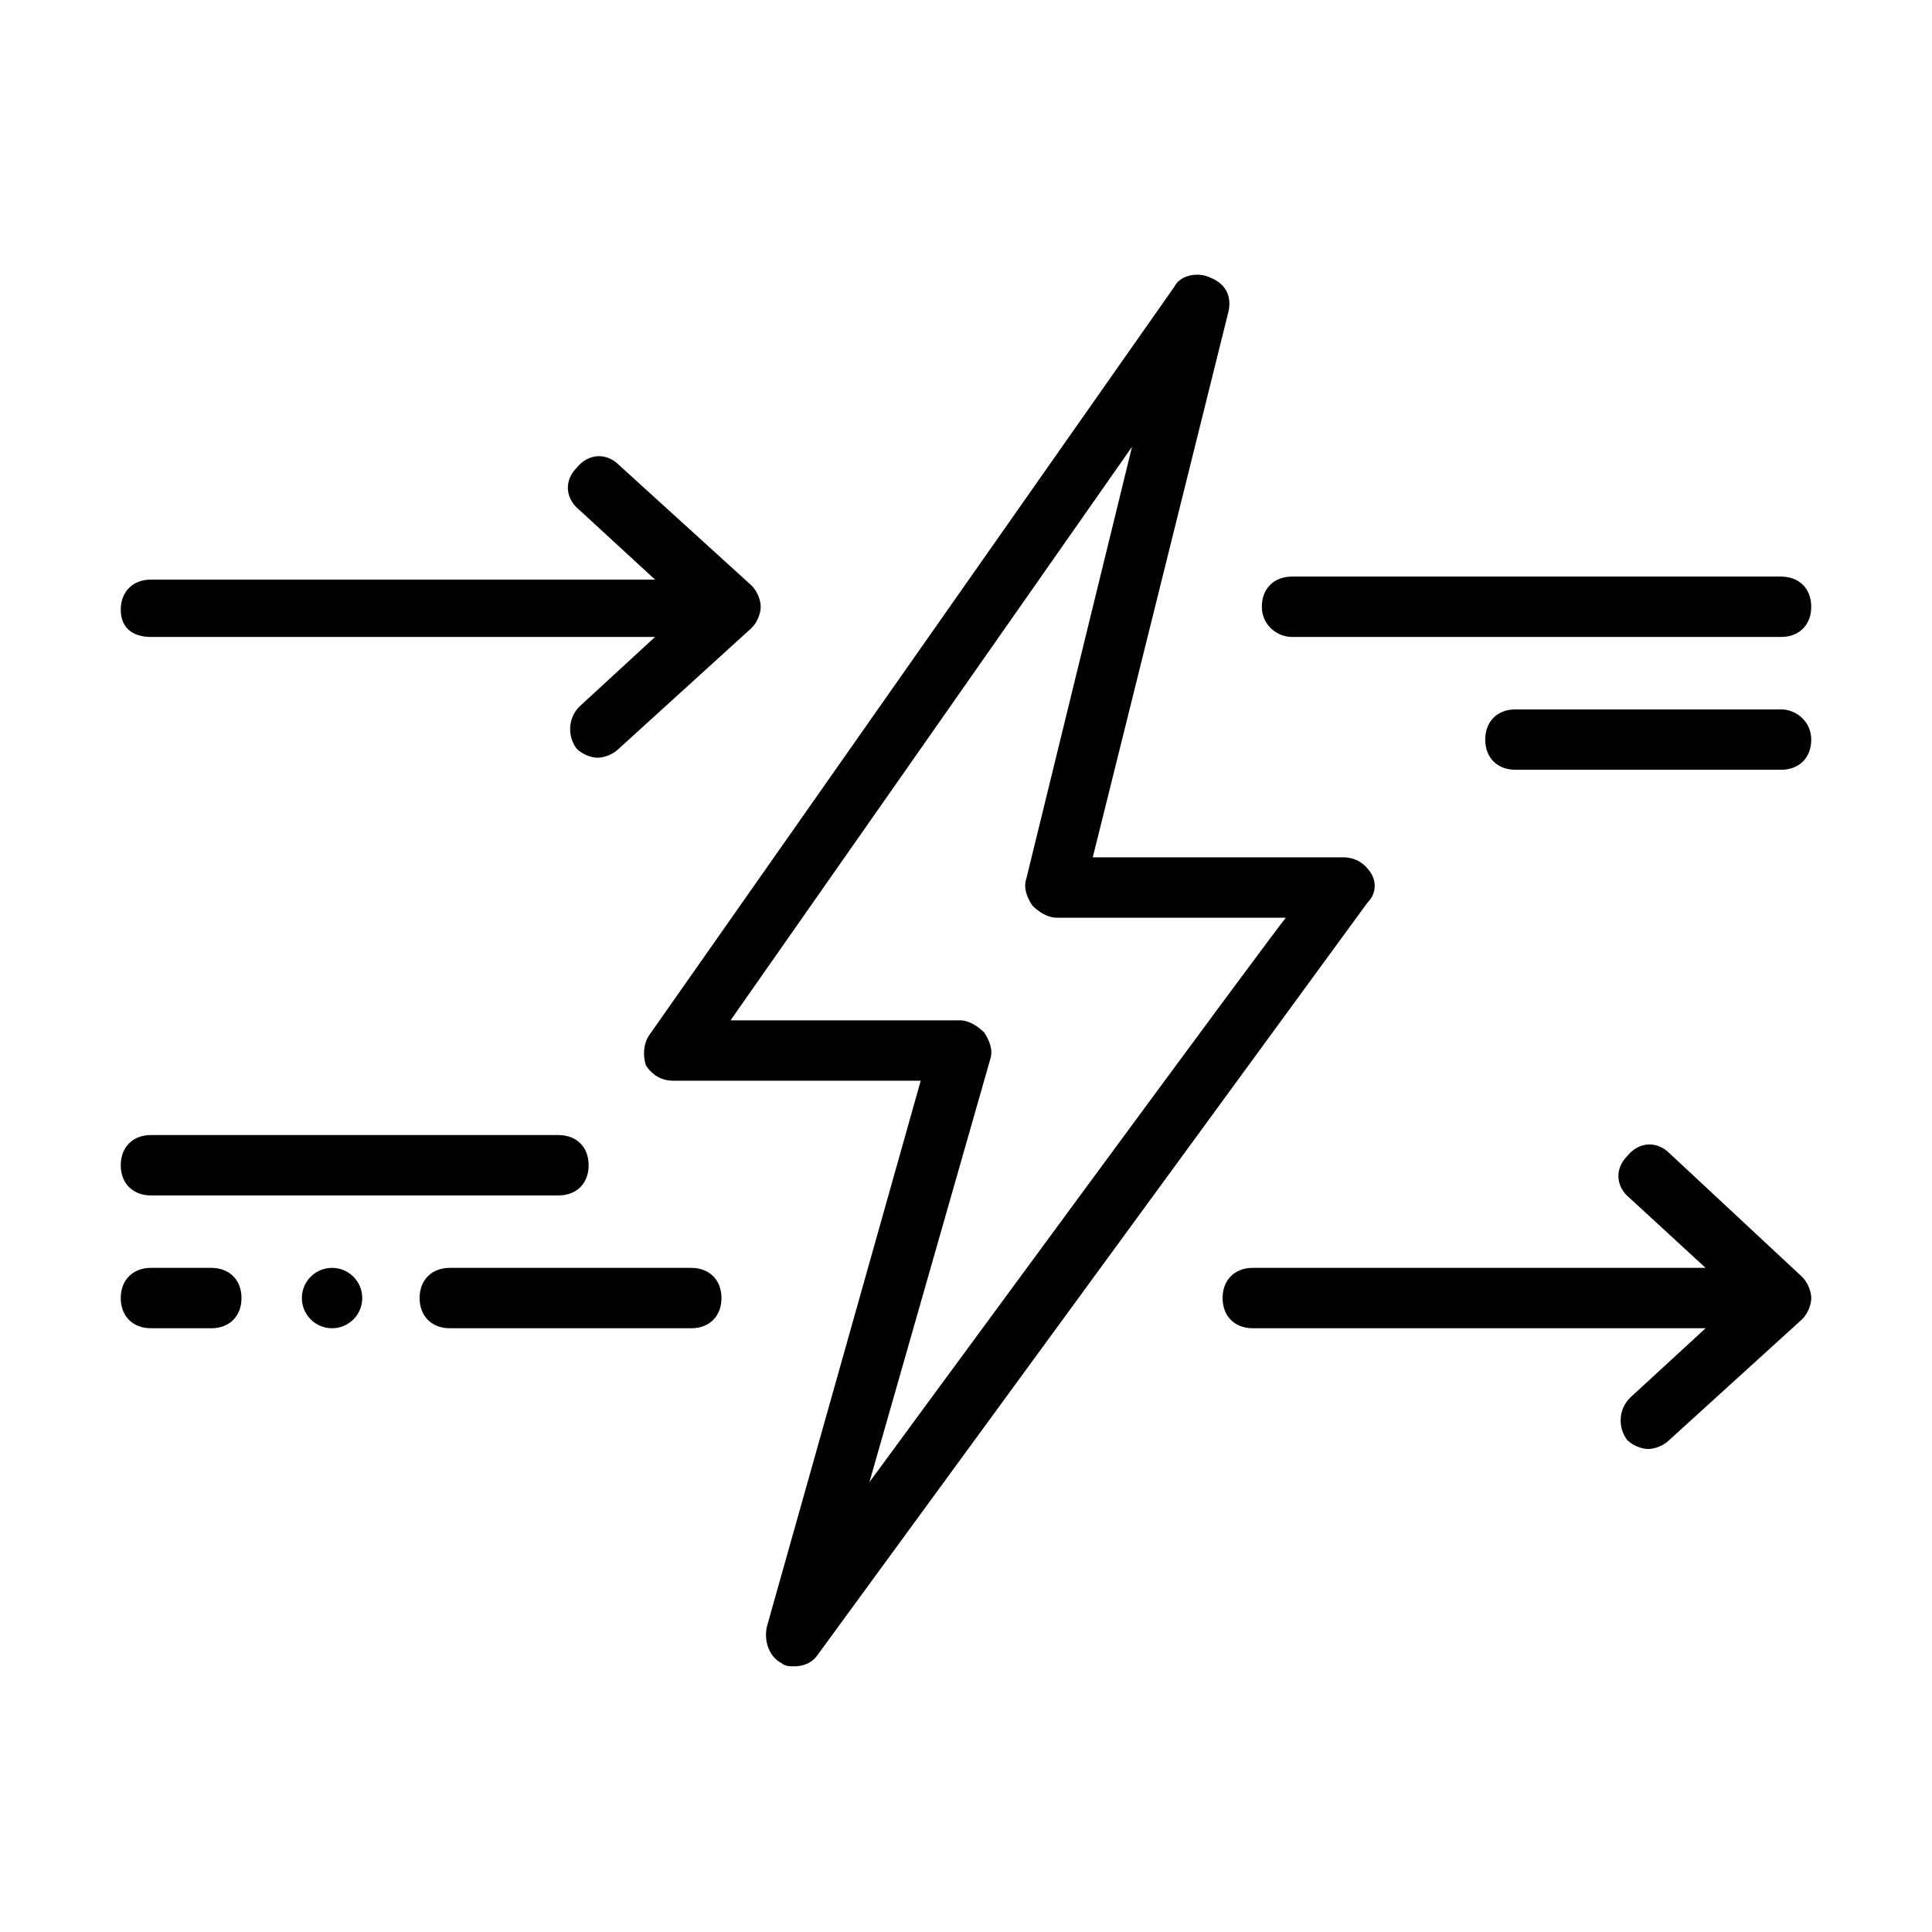
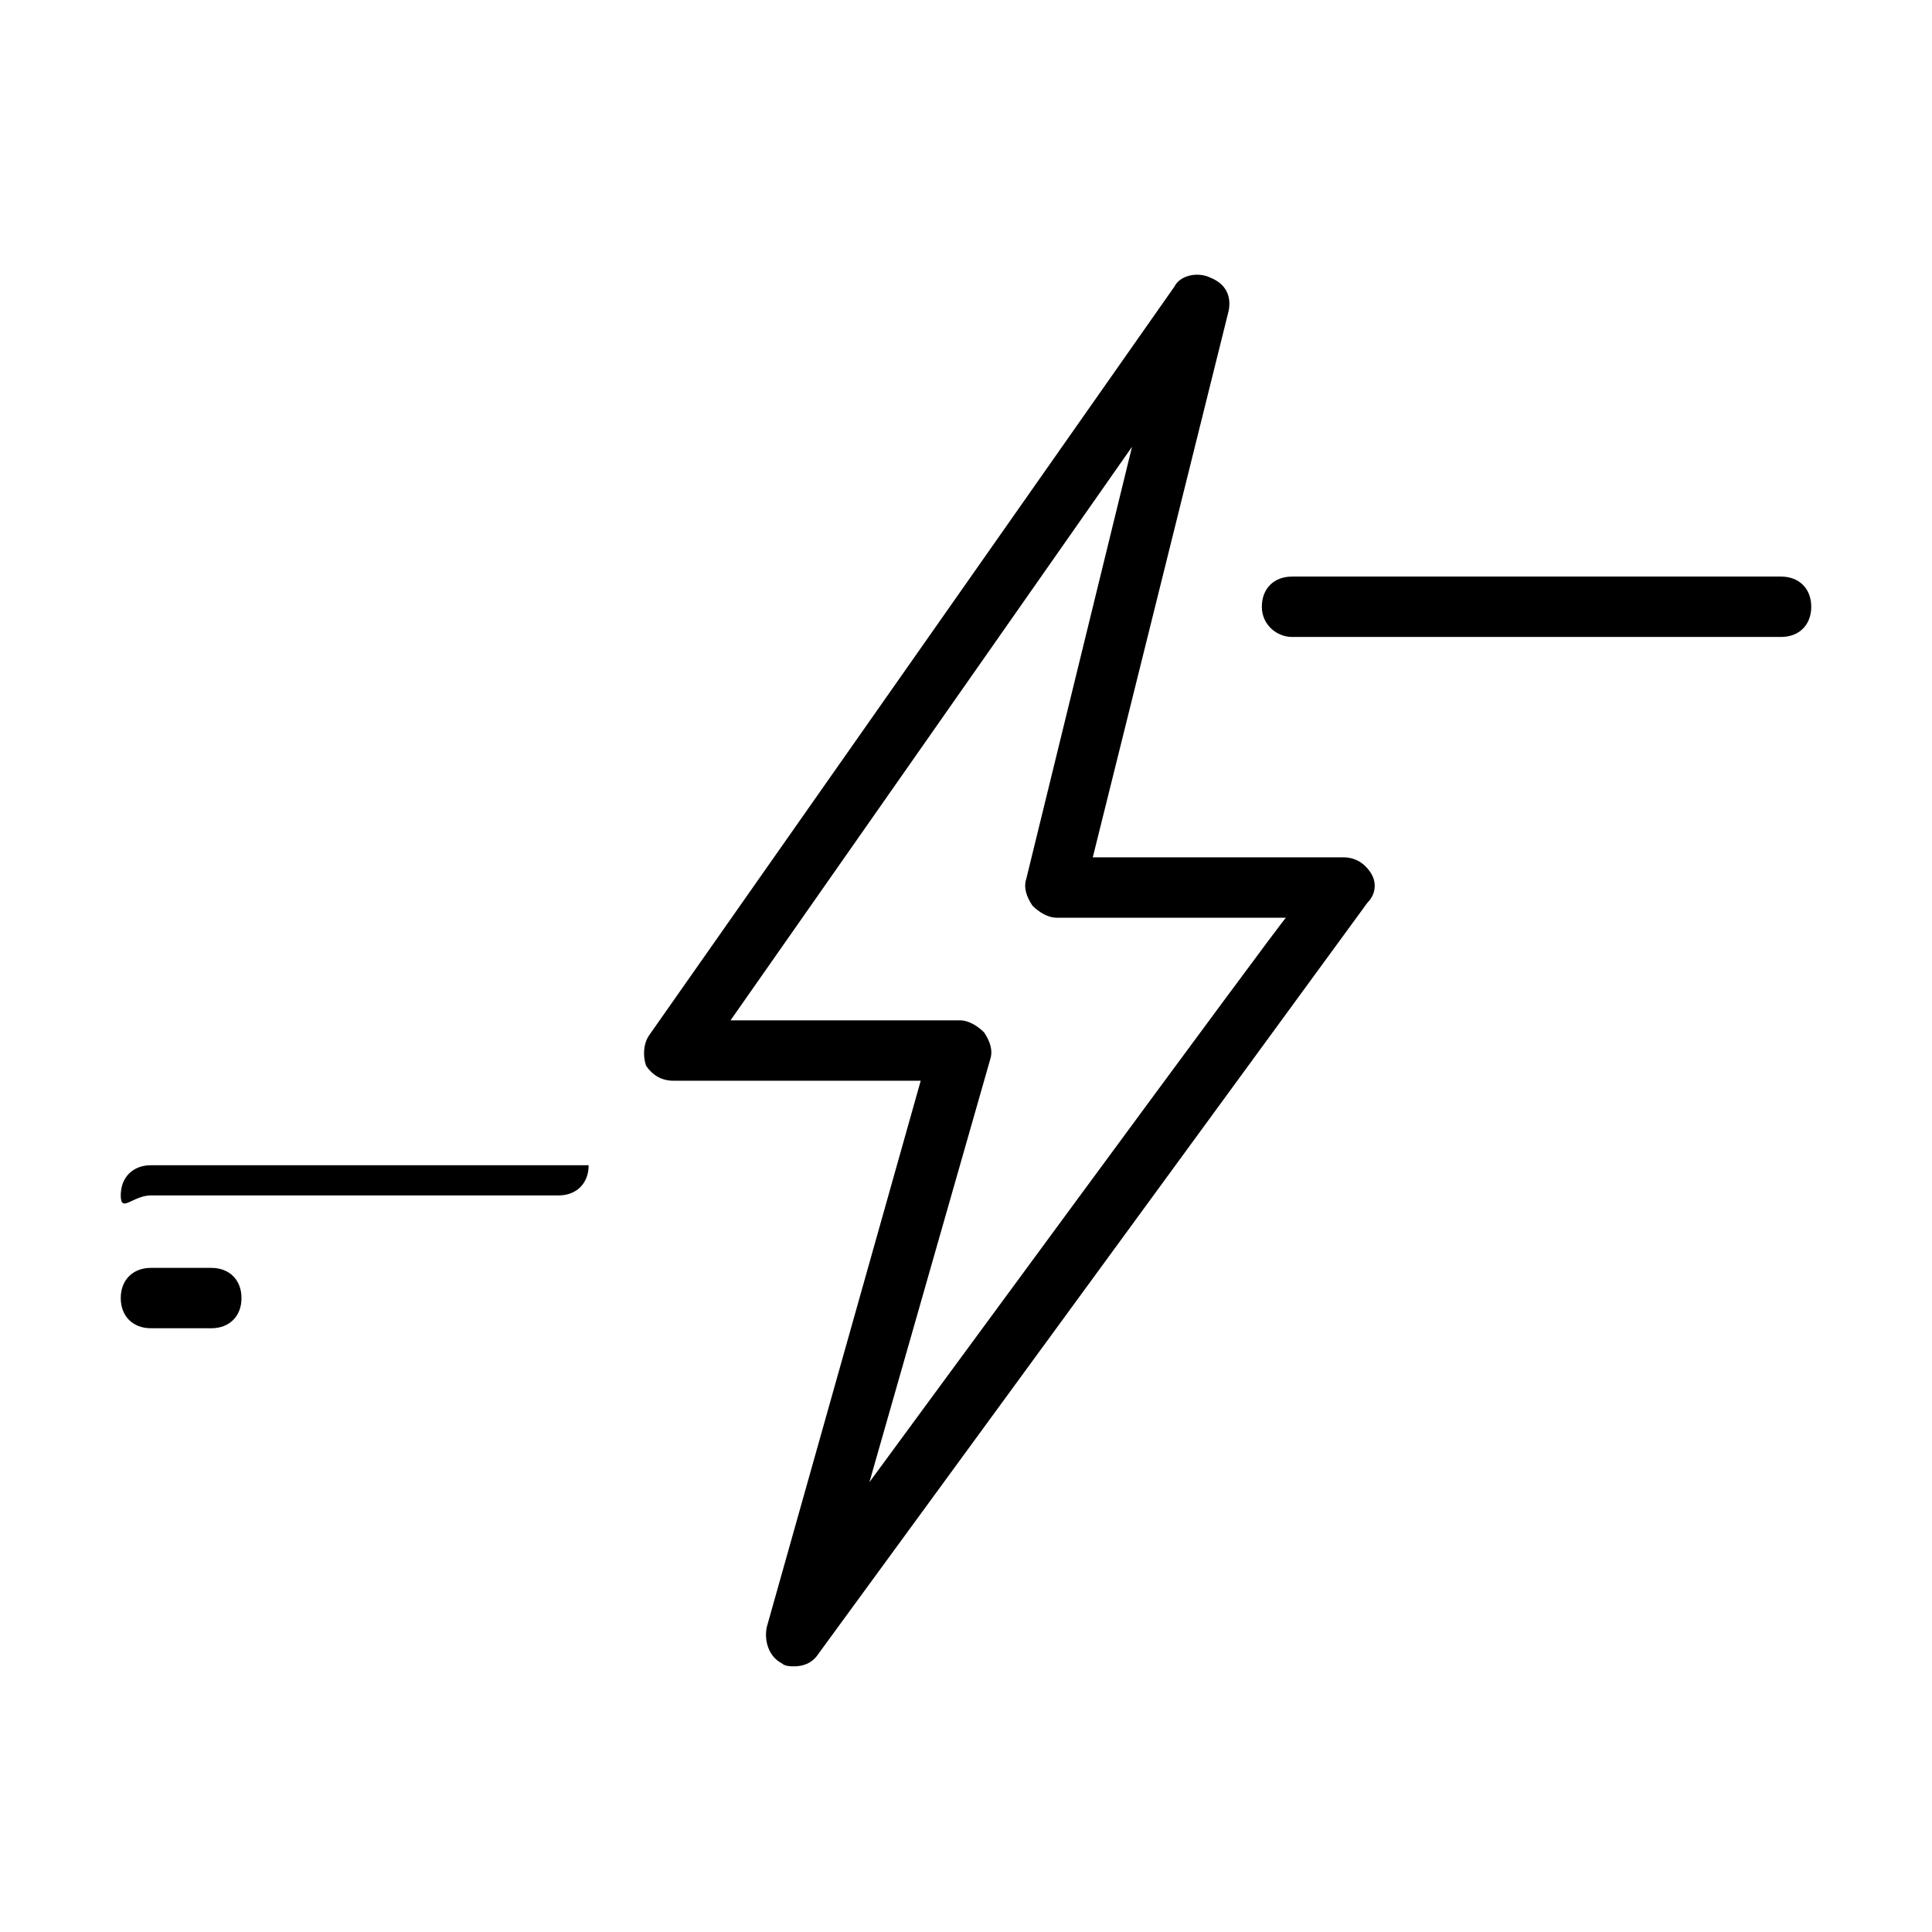
<svg xmlns="http://www.w3.org/2000/svg" version="1.1" id="Icon" x="0px" y="0px" viewBox="0 0 64 64" style="enable-background:new 0 0 64 64;" xml:space="preserve">
-   <path d="M5,39.6h13.5c0.6,0,1-0.4,1-1s-0.4-1-1-1H5c-0.6,0-1,0.4-1,1S4.4,39.6,5,39.6z" />
-   <path d="M59,23.5h-8.8c-0.6,0-1,0.4-1,1s0.4,1,1,1H59c0.6,0,1-0.4,1-1S59.5,23.5,59,23.5z" />
+   <path d="M5,39.6h13.5c0.6,0,1-0.4,1-1H5c-0.6,0-1,0.4-1,1S4.4,39.6,5,39.6z" />
  <path d="M7,42H5c-0.6,0-1,0.4-1,1s0.4,1,1,1h2c0.6,0,1-0.4,1-1S7.6,42,7,42z" />
-   <path d="M22.9,42h-8c-0.6,0-1,0.4-1,1s0.4,1,1,1h8c0.6,0,1-0.4,1-1S23.5,42,22.9,42z" />
  <path d="M42.8,21.1H59c0.6,0,1-0.4,1-1s-0.4-1-1-1H42.8c-0.6,0-1,0.4-1,1S42.3,21.1,42.8,21.1z" />
-   <path d="M5,21.1h16.7l-2.5,2.3c-0.4,0.4-0.4,1-0.1,1.4c0.2,0.2,0.5,0.3,0.7,0.3c0.2,0,0.5-0.1,0.7-0.3l4.4-4  c0.2-0.2,0.3-0.5,0.3-0.7s-0.1-0.5-0.3-0.7l-4.4-4c-0.4-0.4-1-0.4-1.4,0.1c-0.4,0.4-0.4,1,0.1,1.4l2.5,2.3H5c-0.6,0-1,0.4-1,1  S4.4,21.1,5,21.1L5,21.1z" />
-   <path d="M55.3,38.2c-0.4-0.4-1-0.4-1.4,0.1c-0.4,0.4-0.4,1,0.1,1.4l2.5,2.3h-15c-0.6,0-1,0.4-1,1s0.4,1,1,1h15L54,46.3  c-0.4,0.4-0.4,1-0.1,1.4c0.2,0.2,0.5,0.3,0.7,0.3c0.2,0,0.5-0.1,0.7-0.3l4.4-4c0.2-0.2,0.3-0.5,0.3-0.7s-0.1-0.5-0.3-0.7L55.3,38.2  L55.3,38.2z" />
  <path d="M45.4,28.9c-0.2-0.3-0.5-0.5-0.9-0.5h-8.3l4.5-18.1c0.1-0.5-0.1-0.9-0.6-1.1c-0.4-0.2-1-0.1-1.2,0.3L21.5,34.3  c-0.2,0.3-0.2,0.7-0.1,1c0.2,0.3,0.5,0.5,0.9,0.5h8.2l-5.1,18.1c-0.1,0.5,0.1,1,0.5,1.2c0.1,0.1,0.3,0.1,0.4,0.1  c0.3,0,0.6-0.1,0.8-0.4l18.2-24.9C45.6,29.6,45.6,29.2,45.4,28.9L45.4,28.9z M28.8,49.1l4-14c0.1-0.3,0-0.6-0.2-0.9  c-0.2-0.2-0.5-0.4-0.8-0.4h-7.6l13.3-19L34,29.1c-0.1,0.3,0,0.6,0.2,0.9c0.2,0.2,0.5,0.4,0.8,0.4h7.6C42.6,30.3,28.8,49.1,28.8,49.1  z" />
-   <circle cx="11" cy="43" r="1" />
</svg>